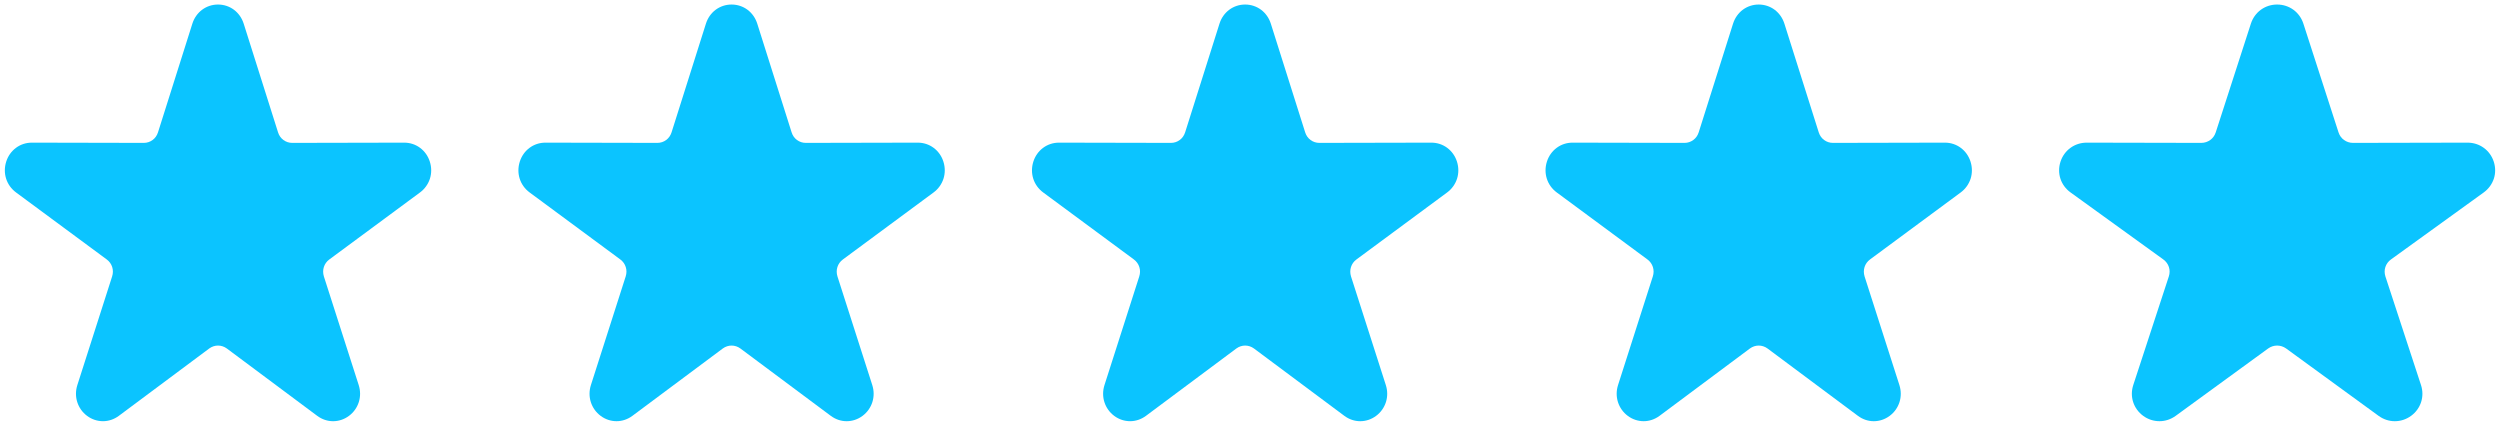
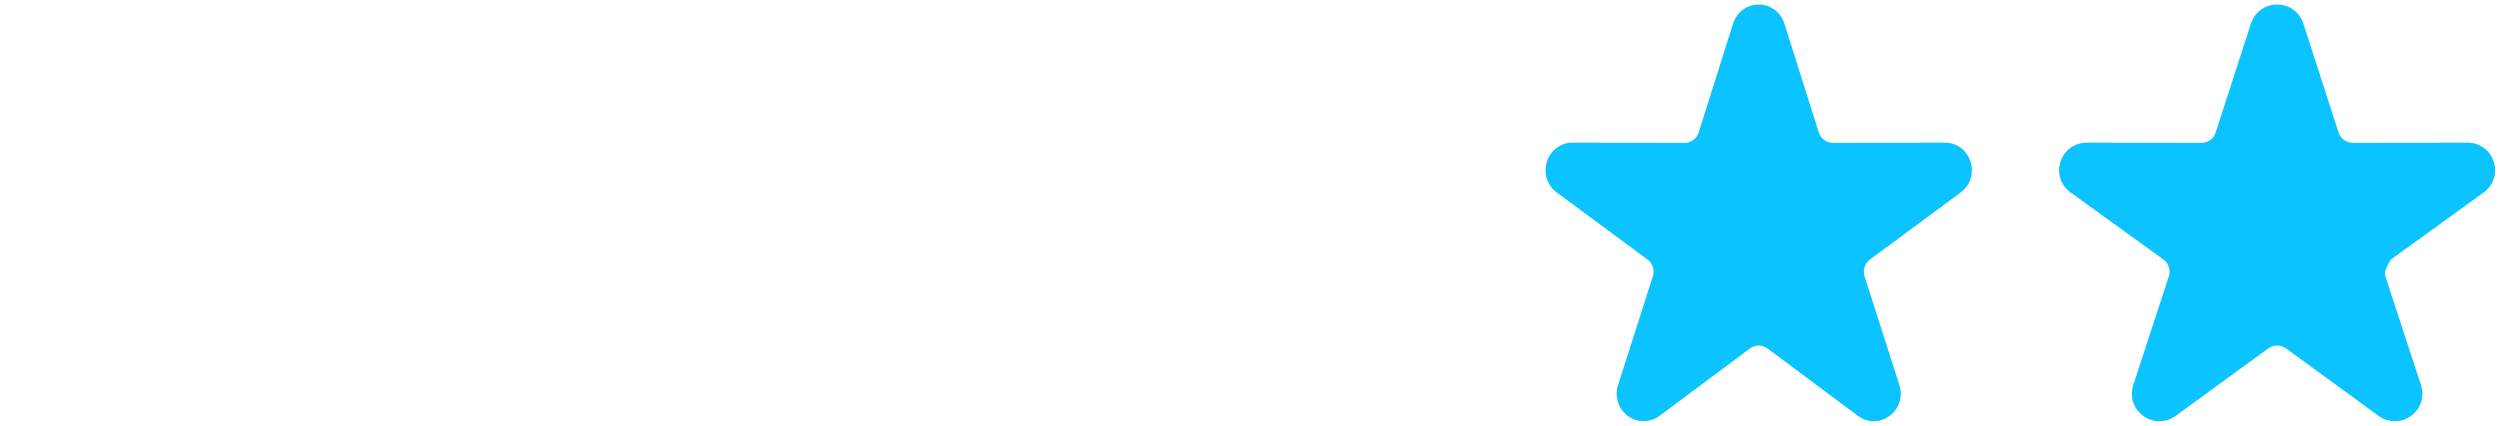
<svg xmlns="http://www.w3.org/2000/svg" width="258" height="44" viewBox="0 0 258 44" fill="none">
-   <path d="M25.147 2.436L28.694 13.657C28.796 13.989 28.994 14.262 29.25 14.448C29.505 14.637 29.818 14.746 30.16 14.746L41.71 14.721C42.324 14.721 42.888 14.914 43.349 15.255C43.815 15.6 44.169 16.088 44.358 16.681C44.548 17.278 44.544 17.888 44.367 18.443C44.186 18.998 43.84 19.495 43.345 19.861L33.987 26.775C33.711 26.977 33.517 27.254 33.422 27.557C33.324 27.864 33.324 28.201 33.426 28.533L37.019 39.741C37.208 40.334 37.204 40.944 37.027 41.499C36.85 42.054 36.504 42.555 36.009 42.921C35.515 43.287 34.947 43.468 34.374 43.468C33.801 43.468 33.233 43.283 32.739 42.916L23.409 35.964C23.133 35.763 22.816 35.662 22.498 35.662C22.185 35.662 21.868 35.763 21.592 35.964L12.262 42.916C11.768 43.282 11.199 43.467 10.627 43.467C10.054 43.467 9.481 43.286 8.991 42.92C8.497 42.554 8.151 42.054 7.974 41.499C7.797 40.944 7.793 40.334 7.982 39.74L11.57 28.532C11.677 28.2 11.677 27.864 11.578 27.557C11.484 27.254 11.29 26.976 11.014 26.774L1.655 19.86C1.16 19.494 0.81 18.998 0.633 18.443C0.456 17.888 0.452 17.278 0.641 16.68C0.831 16.088 1.185 15.6 1.651 15.255C2.112 14.914 2.676 14.721 3.29 14.721L14.84 14.746C15.182 14.746 15.495 14.637 15.75 14.447C16.006 14.262 16.2 13.989 16.306 13.656L19.853 2.436C20.042 1.843 20.397 1.351 20.858 1.006C21.324 0.661 21.892 0.468 22.497 0.468C23.107 0.468 23.675 0.661 24.141 1.006C24.603 1.351 24.957 1.843 25.147 2.436L25.147 2.436Z" fill="#0BC4FF" />
-   <path d="M78.147 2.436L81.694 13.657C81.796 13.989 81.994 14.262 82.25 14.448C82.505 14.637 82.818 14.746 83.16 14.746L94.71 14.721C95.324 14.721 95.888 14.914 96.349 15.255C96.815 15.6 97.169 16.088 97.359 16.681C97.548 17.278 97.544 17.888 97.367 18.443C97.186 18.998 96.84 19.495 96.345 19.861L86.987 26.775C86.711 26.977 86.517 27.254 86.422 27.557C86.323 27.864 86.323 28.201 86.427 28.533L90.019 39.741C90.208 40.334 90.204 40.944 90.027 41.499C89.85 42.054 89.504 42.555 89.009 42.921C88.515 43.287 87.947 43.468 87.374 43.468C86.801 43.468 86.233 43.283 85.739 42.916L76.409 35.964C76.133 35.763 75.816 35.662 75.498 35.662C75.185 35.662 74.868 35.763 74.592 35.964L65.262 42.916C64.767 43.282 64.199 43.467 63.627 43.467C63.054 43.467 62.481 43.286 61.991 42.92C61.497 42.554 61.151 42.054 60.974 41.499C60.797 40.944 60.793 40.334 60.982 39.74L64.57 28.532C64.677 28.2 64.677 27.864 64.578 27.557C64.484 27.254 64.29 26.976 64.014 26.774L54.655 19.86C54.16 19.494 53.81 18.998 53.633 18.443C53.456 17.888 53.452 17.278 53.642 16.68C53.831 16.088 54.185 15.6 54.651 15.255C55.112 14.914 55.676 14.721 56.29 14.721L67.84 14.746C68.182 14.746 68.495 14.637 68.75 14.447C69.006 14.262 69.2 13.989 69.306 13.656L72.853 2.436C73.042 1.843 73.397 1.351 73.858 1.006C74.324 0.661 74.892 0.468 75.497 0.468C76.107 0.468 76.675 0.661 77.141 1.006C77.603 1.351 77.957 1.843 78.147 2.436L78.147 2.436Z" fill="#0BC4FF" />
-   <path d="M131.147 2.436L134.693 13.657C134.796 13.989 134.994 14.262 135.25 14.448C135.505 14.637 135.818 14.746 136.16 14.746L147.71 14.721C148.324 14.721 148.888 14.914 149.349 15.255C149.815 15.6 150.169 16.088 150.359 16.681C150.548 17.278 150.544 17.888 150.367 18.443C150.186 18.998 149.84 19.495 149.345 19.861L139.987 26.775C139.711 26.977 139.517 27.254 139.422 27.557C139.324 27.864 139.324 28.201 139.426 28.533L143.018 39.741C143.208 40.334 143.204 40.944 143.027 41.499C142.85 42.054 142.504 42.555 142.009 42.921C141.515 43.287 140.947 43.468 140.374 43.468C139.801 43.468 139.233 43.283 138.739 42.916L129.409 35.964C129.133 35.763 128.816 35.662 128.498 35.662C128.185 35.662 127.868 35.763 127.592 35.964L118.262 42.916C117.767 43.282 117.199 43.467 116.627 43.467C116.054 43.467 115.481 43.286 114.991 42.92C114.497 42.554 114.151 42.054 113.974 41.499C113.797 40.944 113.793 40.334 113.982 39.74L117.57 28.532C117.677 28.2 117.677 27.864 117.578 27.557C117.484 27.254 117.29 26.976 117.014 26.774L107.655 19.86C107.16 19.494 106.81 18.998 106.633 18.443C106.456 17.888 106.452 17.278 106.641 16.68C106.831 16.088 107.185 15.6 107.651 15.255C108.112 14.914 108.676 14.721 109.29 14.721L120.84 14.746C121.182 14.746 121.495 14.637 121.75 14.447C122.006 14.262 122.2 13.989 122.307 13.656L125.853 2.436C126.042 1.843 126.397 1.351 126.858 1.006C127.324 0.661 127.892 0.468 128.497 0.468C129.107 0.468 129.675 0.661 130.141 1.006C130.603 1.351 130.957 1.843 131.147 2.436L131.147 2.436Z" fill="#0BC4FF" />
  <path d="M184.147 2.436L187.693 13.657C187.796 13.989 187.994 14.262 188.25 14.448C188.505 14.637 188.818 14.746 189.16 14.746L200.71 14.721C201.324 14.721 201.888 14.914 202.349 15.255C202.815 15.6 203.169 16.088 203.359 16.681C203.548 17.278 203.544 17.888 203.367 18.443C203.186 18.998 202.84 19.495 202.345 19.861L192.987 26.775C192.711 26.977 192.517 27.254 192.422 27.557C192.324 27.864 192.324 28.201 192.426 28.533L196.018 39.741C196.208 40.334 196.204 40.944 196.027 41.499C195.85 42.054 195.504 42.555 195.009 42.921C194.515 43.287 193.947 43.468 193.374 43.468C192.801 43.468 192.233 43.283 191.739 42.916L182.409 35.964C182.133 35.763 181.816 35.662 181.498 35.662C181.185 35.662 180.868 35.763 180.592 35.964L171.262 42.916C170.767 43.282 170.199 43.467 169.627 43.467C169.054 43.467 168.481 43.286 167.991 42.92C167.497 42.554 167.151 42.054 166.974 41.499C166.797 40.944 166.793 40.334 166.982 39.74L170.57 28.532C170.677 28.2 170.677 27.864 170.578 27.557C170.484 27.254 170.29 26.976 170.014 26.774L160.655 19.86C160.16 19.494 159.81 18.998 159.633 18.443C159.456 17.888 159.452 17.278 159.641 16.68C159.831 16.088 160.185 15.6 160.651 15.255C161.112 14.914 161.676 14.721 162.29 14.721L173.84 14.746C174.182 14.746 174.495 14.637 174.75 14.447C175.006 14.262 175.2 13.989 175.307 13.656L178.853 2.436C179.042 1.843 179.397 1.351 179.858 1.006C180.324 0.661 180.892 0.468 181.497 0.468C182.107 0.468 182.675 0.661 183.141 1.006C183.603 1.351 183.957 1.843 184.147 2.436L184.147 2.436Z" fill="#0BC4FF" />
-   <path d="M237.707 2.436L241.334 13.657C241.44 13.989 241.642 14.262 241.903 14.448C242.165 14.637 242.485 14.746 242.834 14.746L254.647 14.721C255.274 14.721 255.852 14.914 256.323 15.255C256.799 15.6 257.162 16.088 257.355 16.681C257.549 17.278 257.545 17.888 257.364 18.443C257.178 18.998 256.825 19.495 256.319 19.861L246.748 26.775C246.466 26.977 246.267 27.254 246.171 27.557C246.069 27.864 246.069 28.201 246.175 28.533L249.848 39.741C250.042 40.334 250.038 40.944 249.857 41.499C249.676 42.054 249.322 42.555 248.816 42.921C248.311 43.287 247.729 43.468 247.144 43.468C246.558 43.468 245.977 43.283 245.471 42.916L235.929 35.964C235.647 35.763 235.323 35.662 234.998 35.662C234.678 35.662 234.354 35.763 234.072 35.964L224.529 42.916C224.024 43.282 223.442 43.467 222.857 43.467C222.271 43.467 221.685 43.286 221.184 42.92C220.679 42.554 220.325 42.054 220.144 41.499C219.963 40.944 219.959 40.334 220.152 39.74L223.822 28.532C223.931 28.2 223.931 27.864 223.83 27.557C223.733 27.254 223.535 26.976 223.253 26.774L213.681 19.86C213.175 19.494 212.817 18.998 212.636 18.443C212.455 17.888 212.451 17.278 212.645 16.68C212.838 16.088 213.201 15.6 213.677 15.255C214.149 14.914 214.726 14.721 215.353 14.721L227.166 14.746C227.516 14.746 227.836 14.637 228.097 14.447C228.358 14.262 228.556 13.989 228.666 13.656L232.293 2.436C232.487 1.843 232.849 1.351 233.321 1.006C233.797 0.661 234.378 0.468 234.997 0.468C235.621 0.468 236.202 0.661 236.678 1.006C237.151 1.351 237.513 1.843 237.707 2.436L237.707 2.436Z" fill="#0BC4FF" />
+   <path d="M237.707 2.436L241.334 13.657C241.44 13.989 241.642 14.262 241.903 14.448C242.165 14.637 242.485 14.746 242.834 14.746L254.647 14.721C255.274 14.721 255.852 14.914 256.323 15.255C256.799 15.6 257.162 16.088 257.355 16.681C257.549 17.278 257.545 17.888 257.364 18.443C257.178 18.998 256.825 19.495 256.319 19.861L246.748 26.775C246.069 27.864 246.069 28.201 246.175 28.533L249.848 39.741C250.042 40.334 250.038 40.944 249.857 41.499C249.676 42.054 249.322 42.555 248.816 42.921C248.311 43.287 247.729 43.468 247.144 43.468C246.558 43.468 245.977 43.283 245.471 42.916L235.929 35.964C235.647 35.763 235.323 35.662 234.998 35.662C234.678 35.662 234.354 35.763 234.072 35.964L224.529 42.916C224.024 43.282 223.442 43.467 222.857 43.467C222.271 43.467 221.685 43.286 221.184 42.92C220.679 42.554 220.325 42.054 220.144 41.499C219.963 40.944 219.959 40.334 220.152 39.74L223.822 28.532C223.931 28.2 223.931 27.864 223.83 27.557C223.733 27.254 223.535 26.976 223.253 26.774L213.681 19.86C213.175 19.494 212.817 18.998 212.636 18.443C212.455 17.888 212.451 17.278 212.645 16.68C212.838 16.088 213.201 15.6 213.677 15.255C214.149 14.914 214.726 14.721 215.353 14.721L227.166 14.746C227.516 14.746 227.836 14.637 228.097 14.447C228.358 14.262 228.556 13.989 228.666 13.656L232.293 2.436C232.487 1.843 232.849 1.351 233.321 1.006C233.797 0.661 234.378 0.468 234.997 0.468C235.621 0.468 236.202 0.661 236.678 1.006C237.151 1.351 237.513 1.843 237.707 2.436L237.707 2.436Z" fill="#0BC4FF" />
</svg>